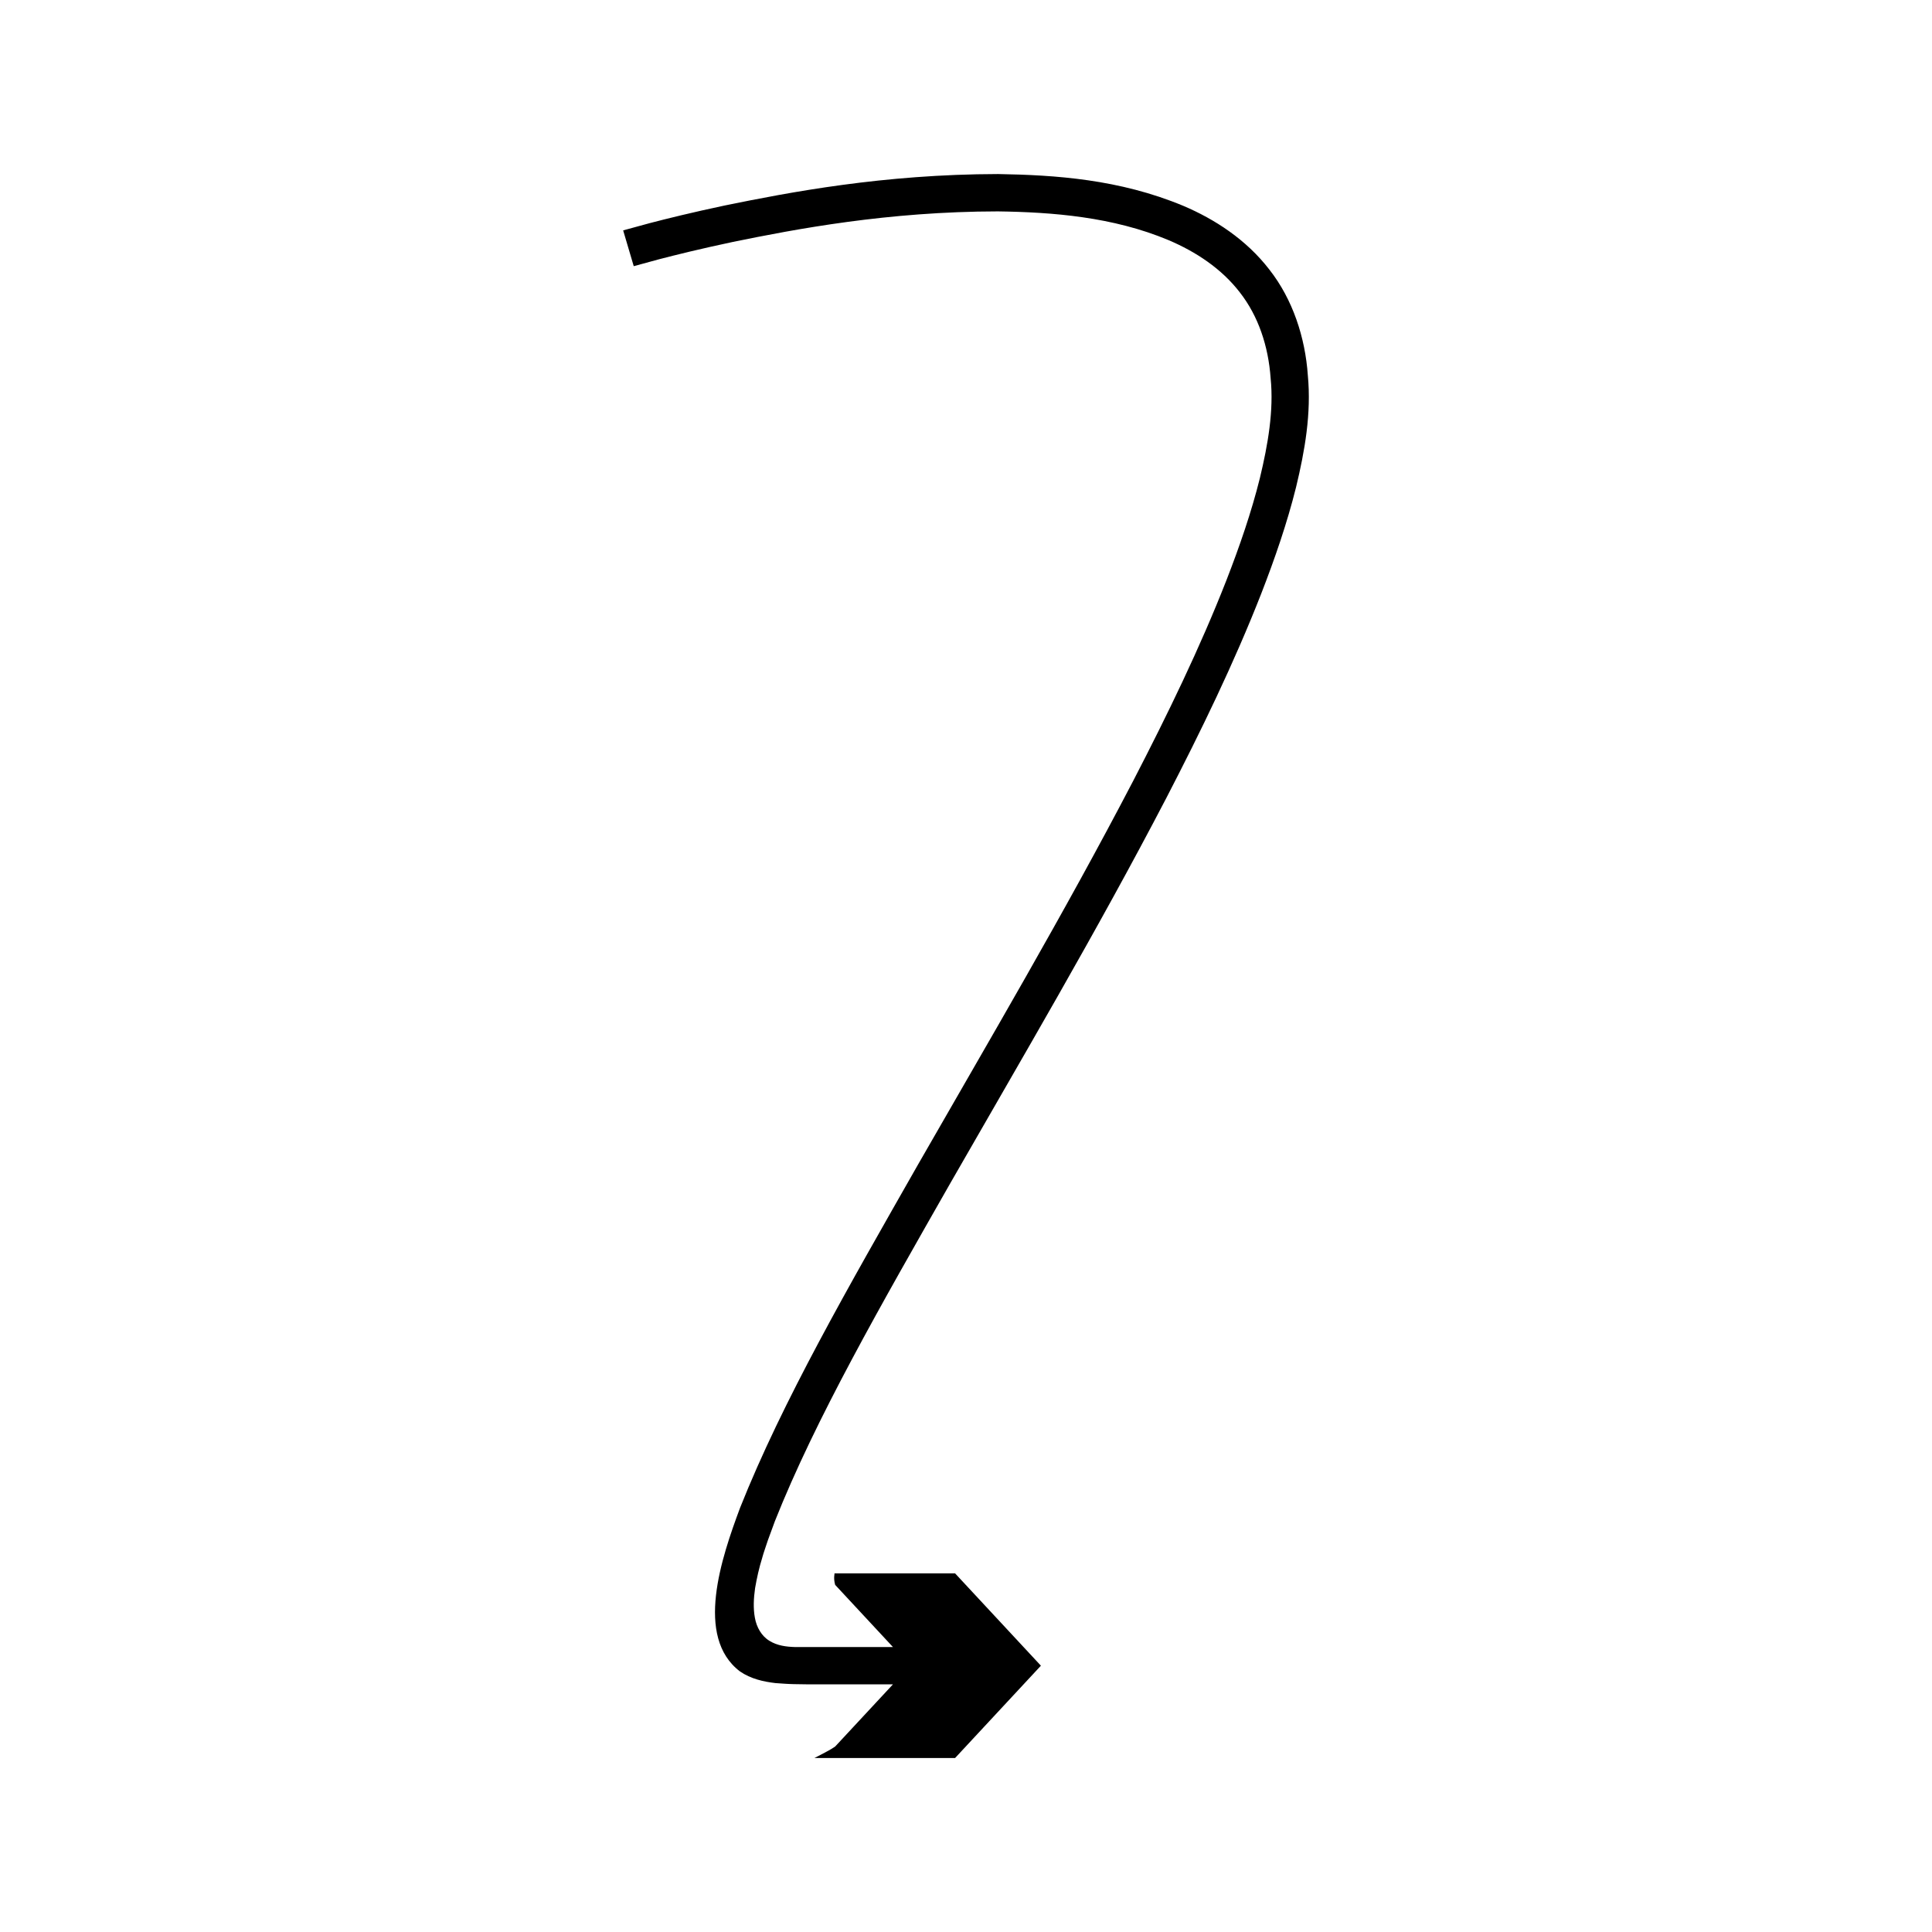
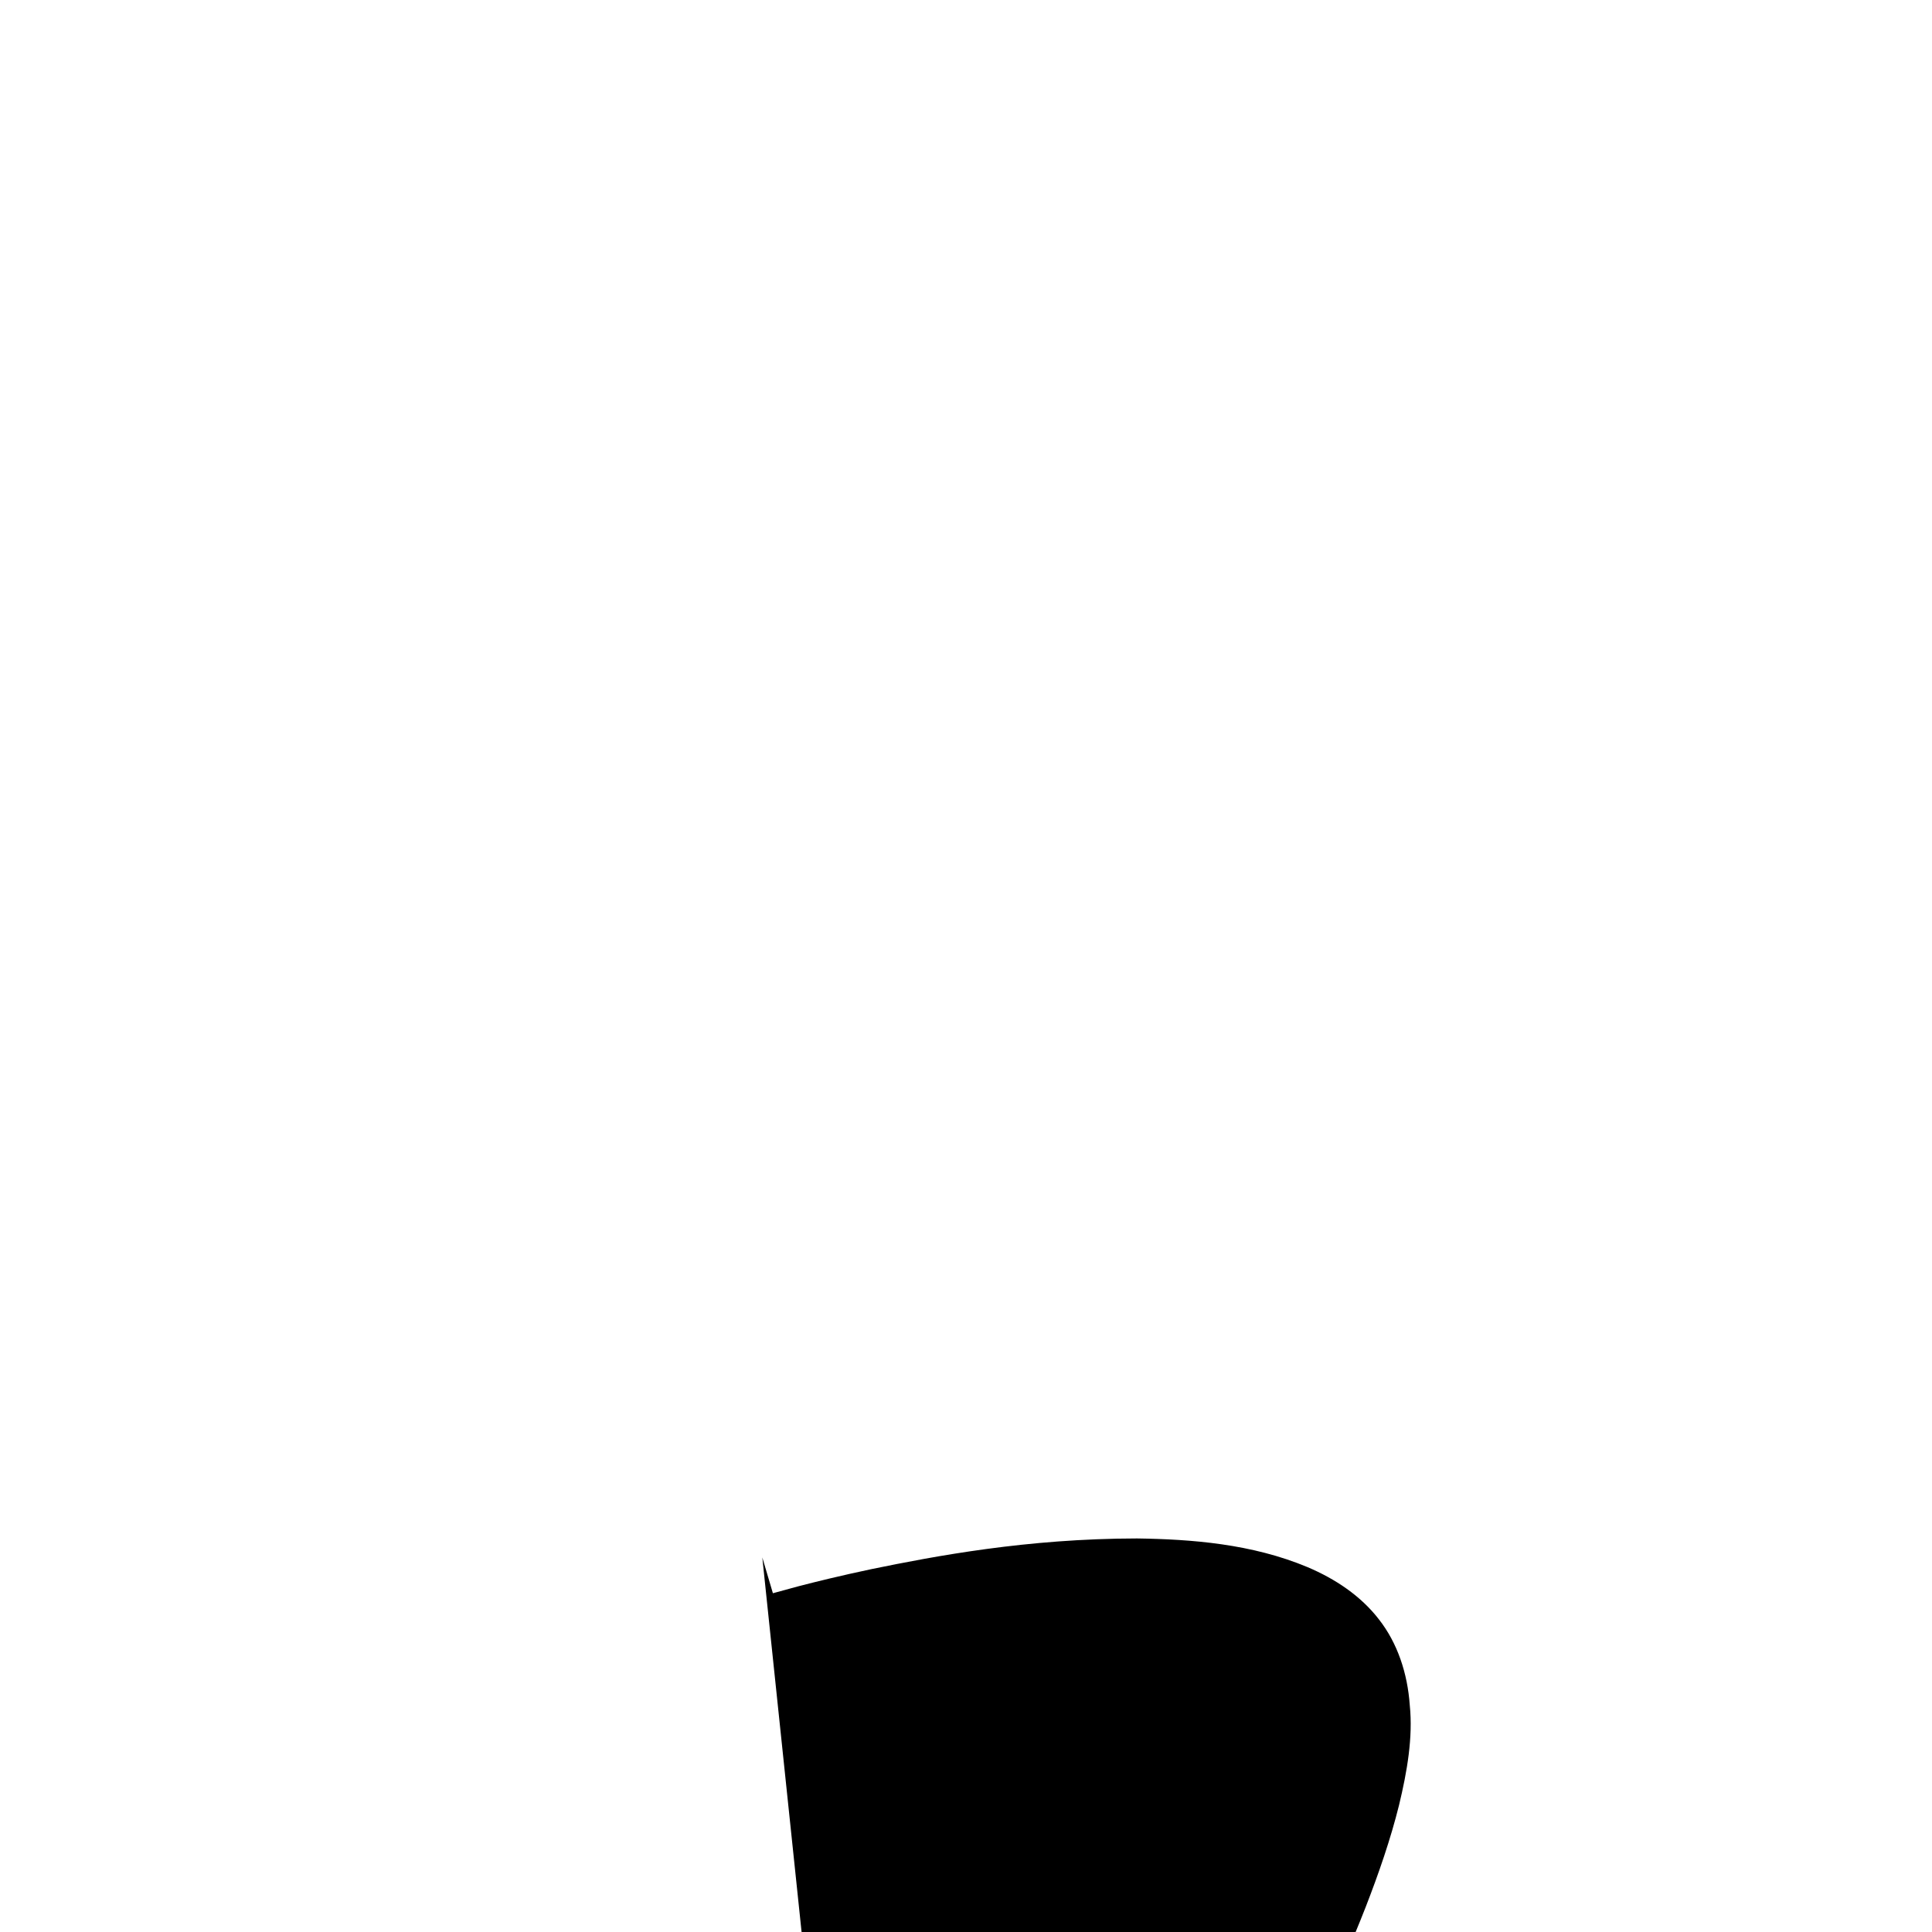
<svg xmlns="http://www.w3.org/2000/svg" fill="#000000" width="800px" height="800px" version="1.1" viewBox="144 144 512 512">
-   <path d="m346.02 556.74c0.34-1.266 0.934-2.871 1.488-4.586 0.609-1.66 1.227-3.336 1.848-5.031 10.762-27.102 28.133-57.352 46.52-89.621 18.5-32.289 38.734-66.555 57.184-101.97 9.176-17.73 17.949-35.738 25.184-54.223 3.59-9.25 6.836-18.609 9.227-28.207 2.305-9.566 4.082-19.535 3.117-29.637-0.684-9.977-3.977-20.109-10.191-28.02-6.141-7.973-14.504-13.375-22.855-16.914-16.93-7.039-33.859-8.148-49.027-8.406-30.496 0.051-55.281 4.828-72.465 8.336-8.594 1.82-15.297 3.481-19.863 4.672-4.594 1.254-7.043 1.922-7.043 1.922l2.805 9.484s2.34-0.641 6.734-1.836c4.445-1.156 11.004-2.781 19.414-4.562 16.781-3.438 41.16-8.086 70.348-8.121 14.449 0.203 30.484 1.43 45.219 7.613 7.289 3.09 14.09 7.59 18.914 13.867 4.875 6.231 7.551 14.199 8.152 22.734 0.859 8.504-0.684 17.492-2.856 26.496-2.242 9.004-5.356 18.02-8.84 26.992-7.023 17.949-15.668 35.719-24.75 53.262-18.27 35.074-38.453 69.262-56.984 101.61-18.445 32.41-35.883 62.625-47.168 90.98-4.918 13.191-12.102 34.215-0.023 43.379 2.887 1.98 6.211 2.703 9.379 3.082 1.641 0.109 3.223 0.246 4.848 0.277 1.324 0.02 2.621 0.039 3.894 0.059h8.496 13.914s-4.539 4.879-9.074 9.762c-2.269 2.441-4.539 4.879-6.238 6.711-1.285 0.914-2.926 1.68-3.875 2.211-1.035 0.535-1.625 0.84-1.625 0.84h37.277l22.746-24.469-22.746-24.469h-31.953c0.082 0-0.348 1.219 0.176 3.051 1.703 1.828 3.969 4.269 6.238 6.711 4.539 4.879 9.074 9.762 9.074 9.762h-13.914-6.168-5.926c-2.238-0.066-4.644-0.359-6.715-1.641-2.09-1.254-3.422-3.602-3.863-6.113-0.469-2.523-0.328-5.195 0.055-7.871 0.461-2.676 1.062-5.394 1.914-8.109z" />
+   <path d="m346.02 556.74l2.805 9.484s2.34-0.641 6.734-1.836c4.445-1.156 11.004-2.781 19.414-4.562 16.781-3.438 41.16-8.086 70.348-8.121 14.449 0.203 30.484 1.43 45.219 7.613 7.289 3.09 14.09 7.59 18.914 13.867 4.875 6.231 7.551 14.199 8.152 22.734 0.859 8.504-0.684 17.492-2.856 26.496-2.242 9.004-5.356 18.02-8.84 26.992-7.023 17.949-15.668 35.719-24.75 53.262-18.27 35.074-38.453 69.262-56.984 101.61-18.445 32.41-35.883 62.625-47.168 90.98-4.918 13.191-12.102 34.215-0.023 43.379 2.887 1.98 6.211 2.703 9.379 3.082 1.641 0.109 3.223 0.246 4.848 0.277 1.324 0.02 2.621 0.039 3.894 0.059h8.496 13.914s-4.539 4.879-9.074 9.762c-2.269 2.441-4.539 4.879-6.238 6.711-1.285 0.914-2.926 1.68-3.875 2.211-1.035 0.535-1.625 0.84-1.625 0.84h37.277l22.746-24.469-22.746-24.469h-31.953c0.082 0-0.348 1.219 0.176 3.051 1.703 1.828 3.969 4.269 6.238 6.711 4.539 4.879 9.074 9.762 9.074 9.762h-13.914-6.168-5.926c-2.238-0.066-4.644-0.359-6.715-1.641-2.09-1.254-3.422-3.602-3.863-6.113-0.469-2.523-0.328-5.195 0.055-7.871 0.461-2.676 1.062-5.394 1.914-8.109z" />
</svg>